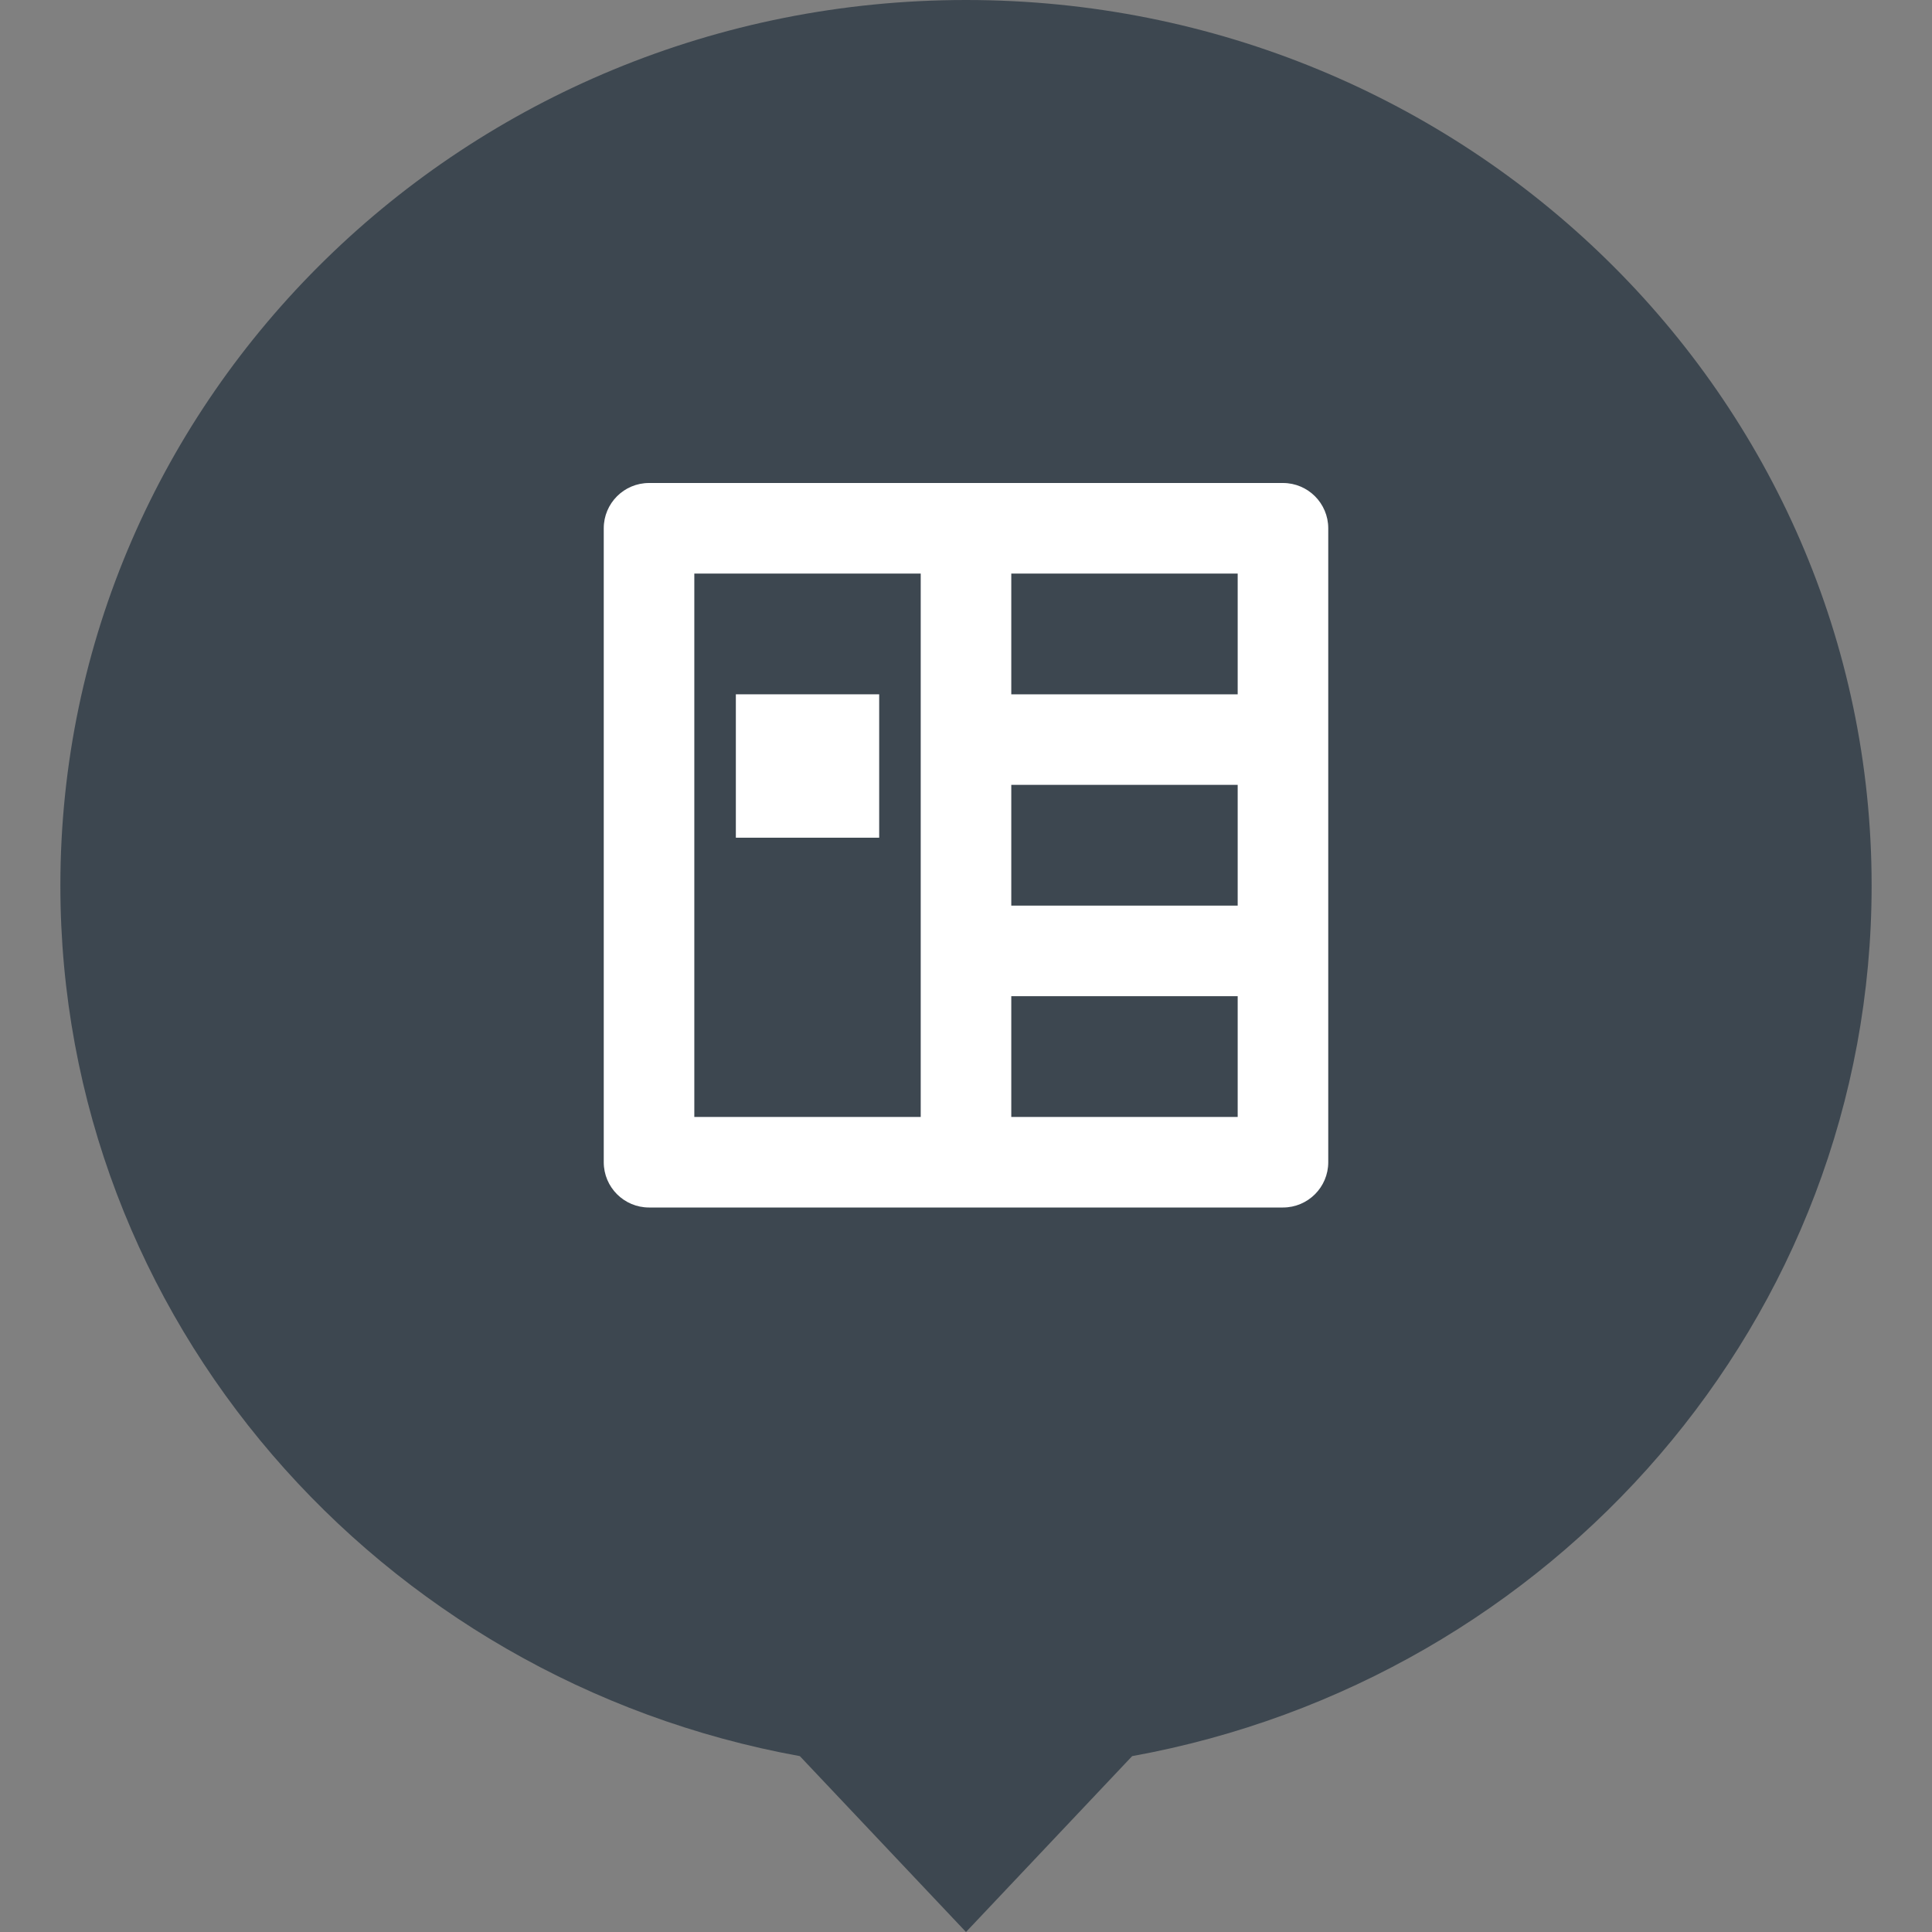
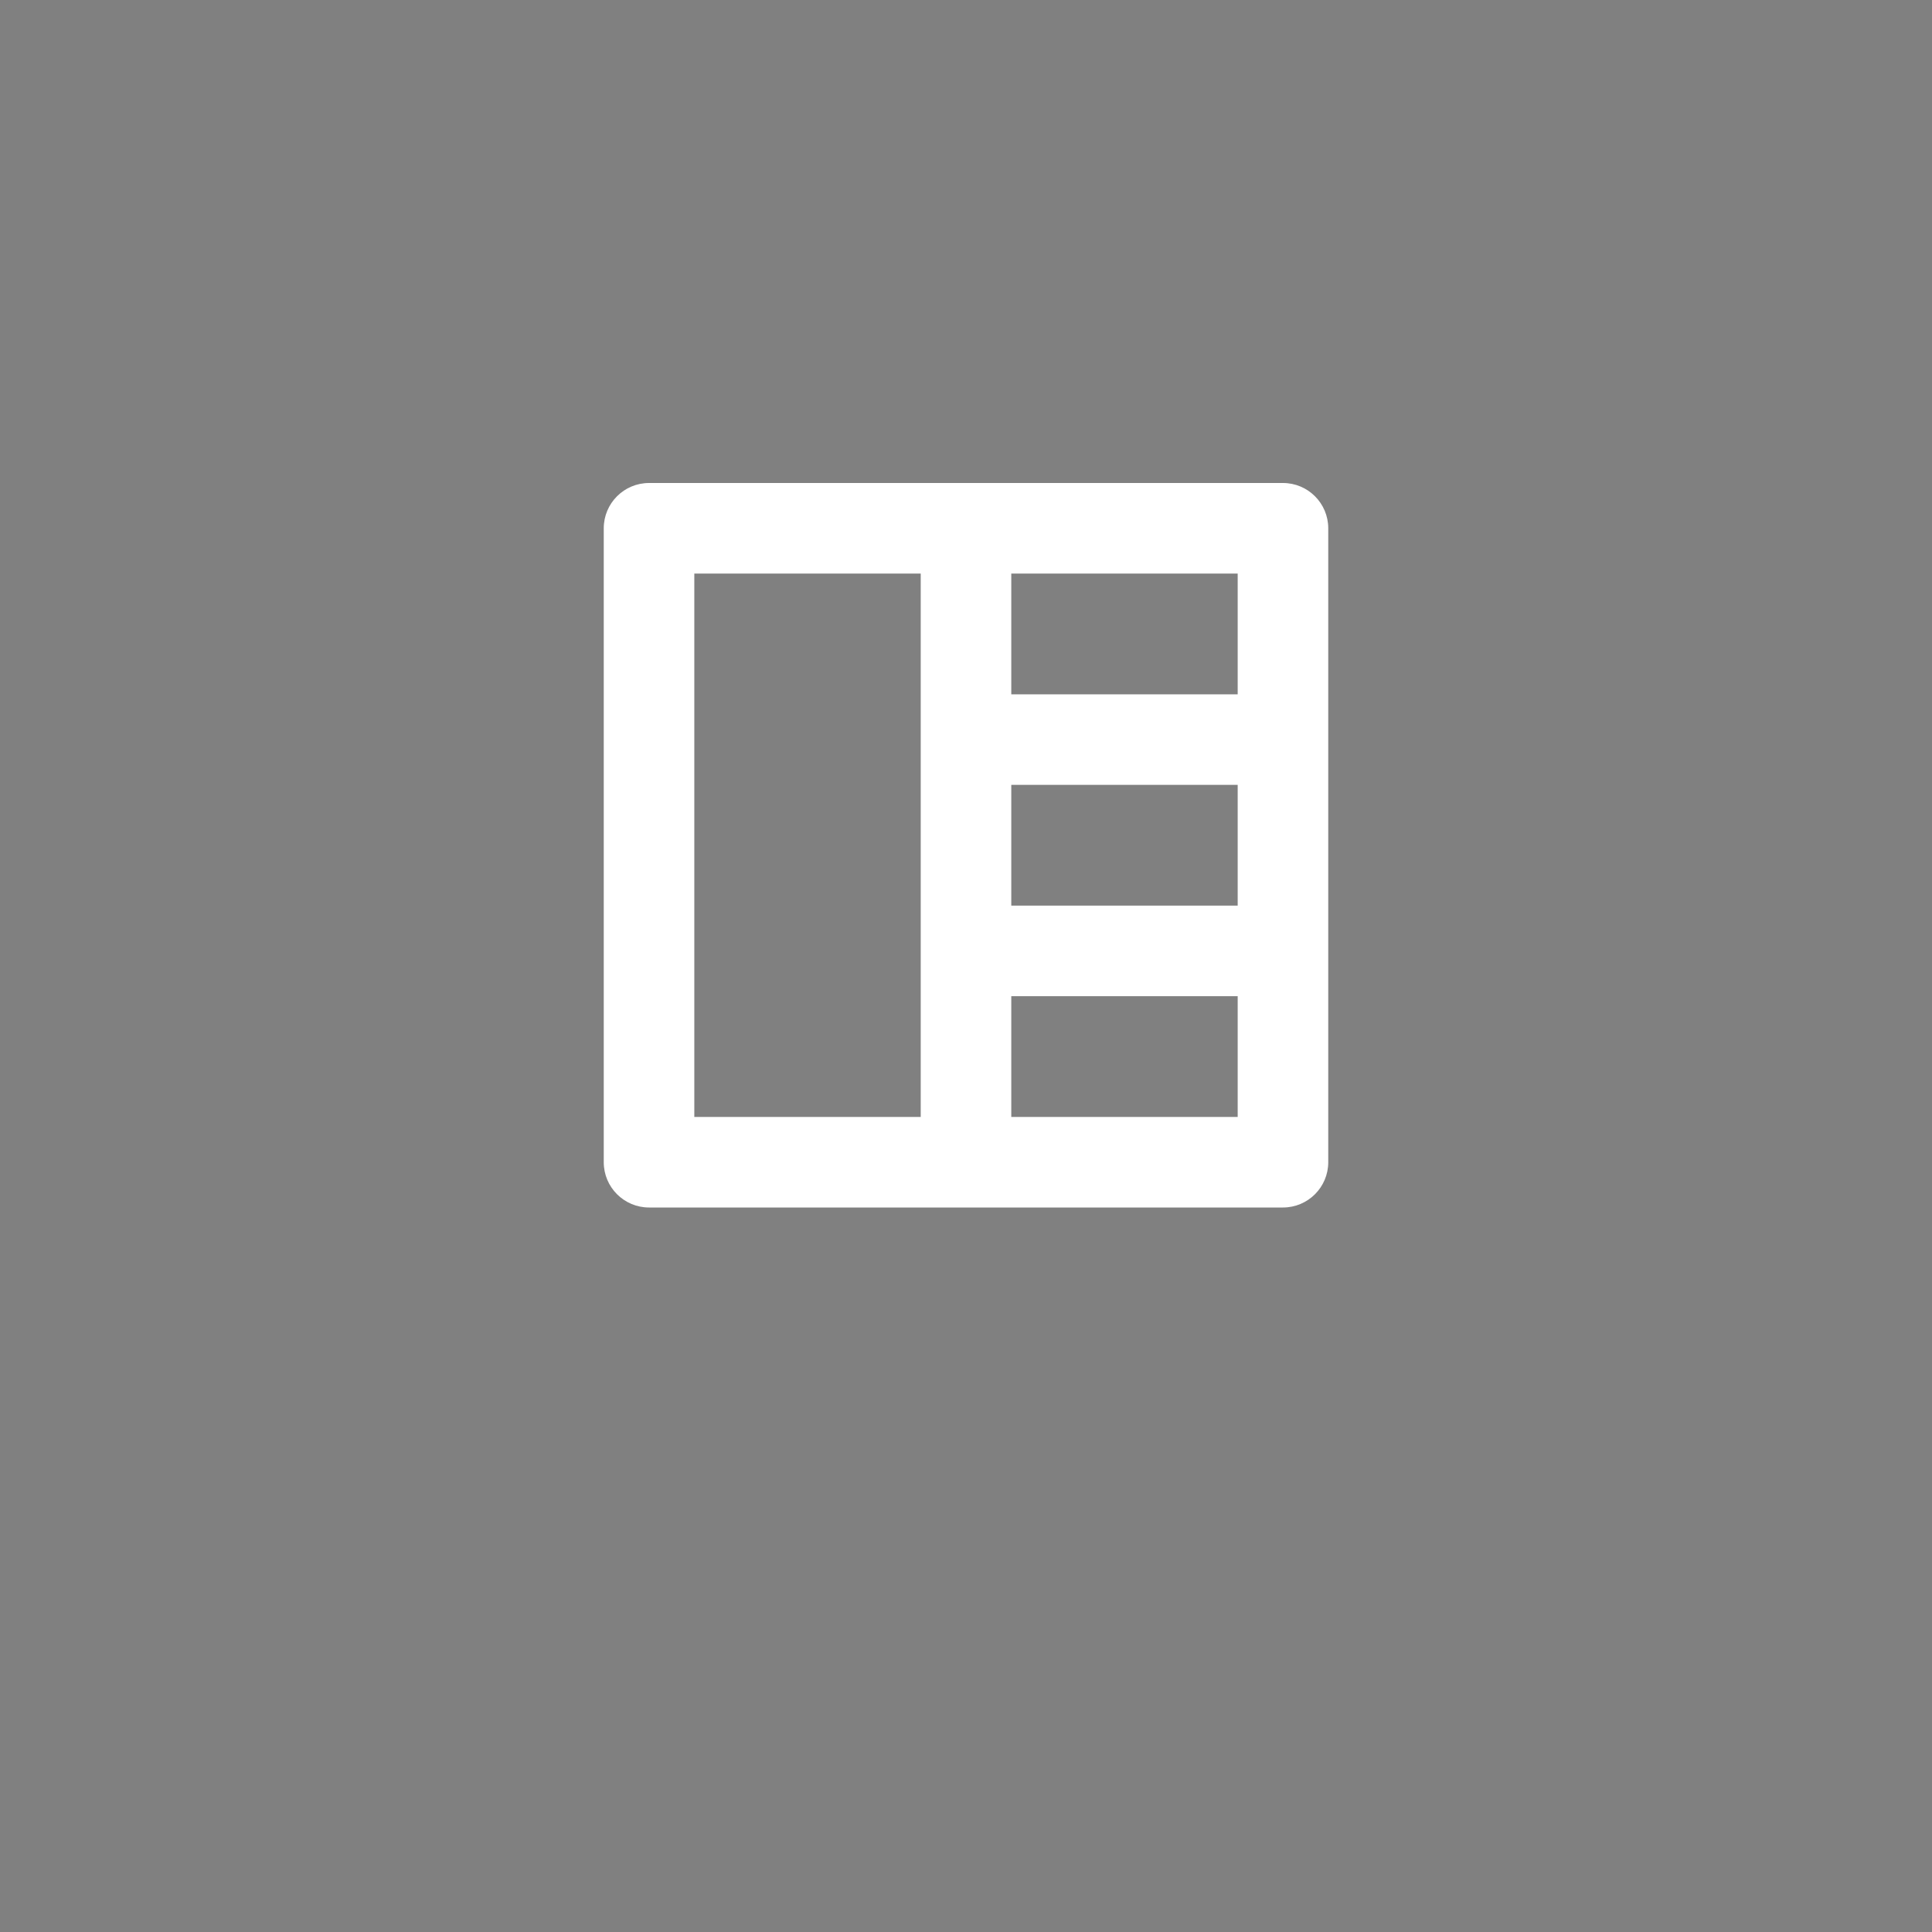
<svg xmlns="http://www.w3.org/2000/svg" width="32" height="32" viewBox="0 0 32 32" fill="none">
  <rect x="0" y="0" width="32" height="32" fill="#808080" stroke="none" />
-   <path d="M18.752 29.087C25.722 27.823 31 21.848 31 14.667C31 6.566 24.284 0 16 0C7.716 0 1 6.566 1 14.667C1 21.848 6.278 27.823 13.248 29.087L16 32L18.752 29.087Z" fill="#3D4750" />
-   <path d="M14.562 11.5H12.188V13.875H14.562V11.5Z" fill="white" />
  <path fill-rule="evenodd" clip-rule="evenodd" d="M10.75 8C10.336 8 10 8.336 10 8.75V19.25C10 19.664 10.336 20 10.75 20H21.25C21.664 20 22 19.664 22 19.25V8.75C22 8.336 21.664 8 21.25 8H10.75ZM20.5 15V13H16.75V15H20.5ZM16.75 16.5H20.5V18.5H16.75V16.5ZM15.25 9.5H11.5V18.5H15.25V9.5ZM20.5 9.5V11.5H16.75V9.5H20.5Z" fill="white" />
</svg>